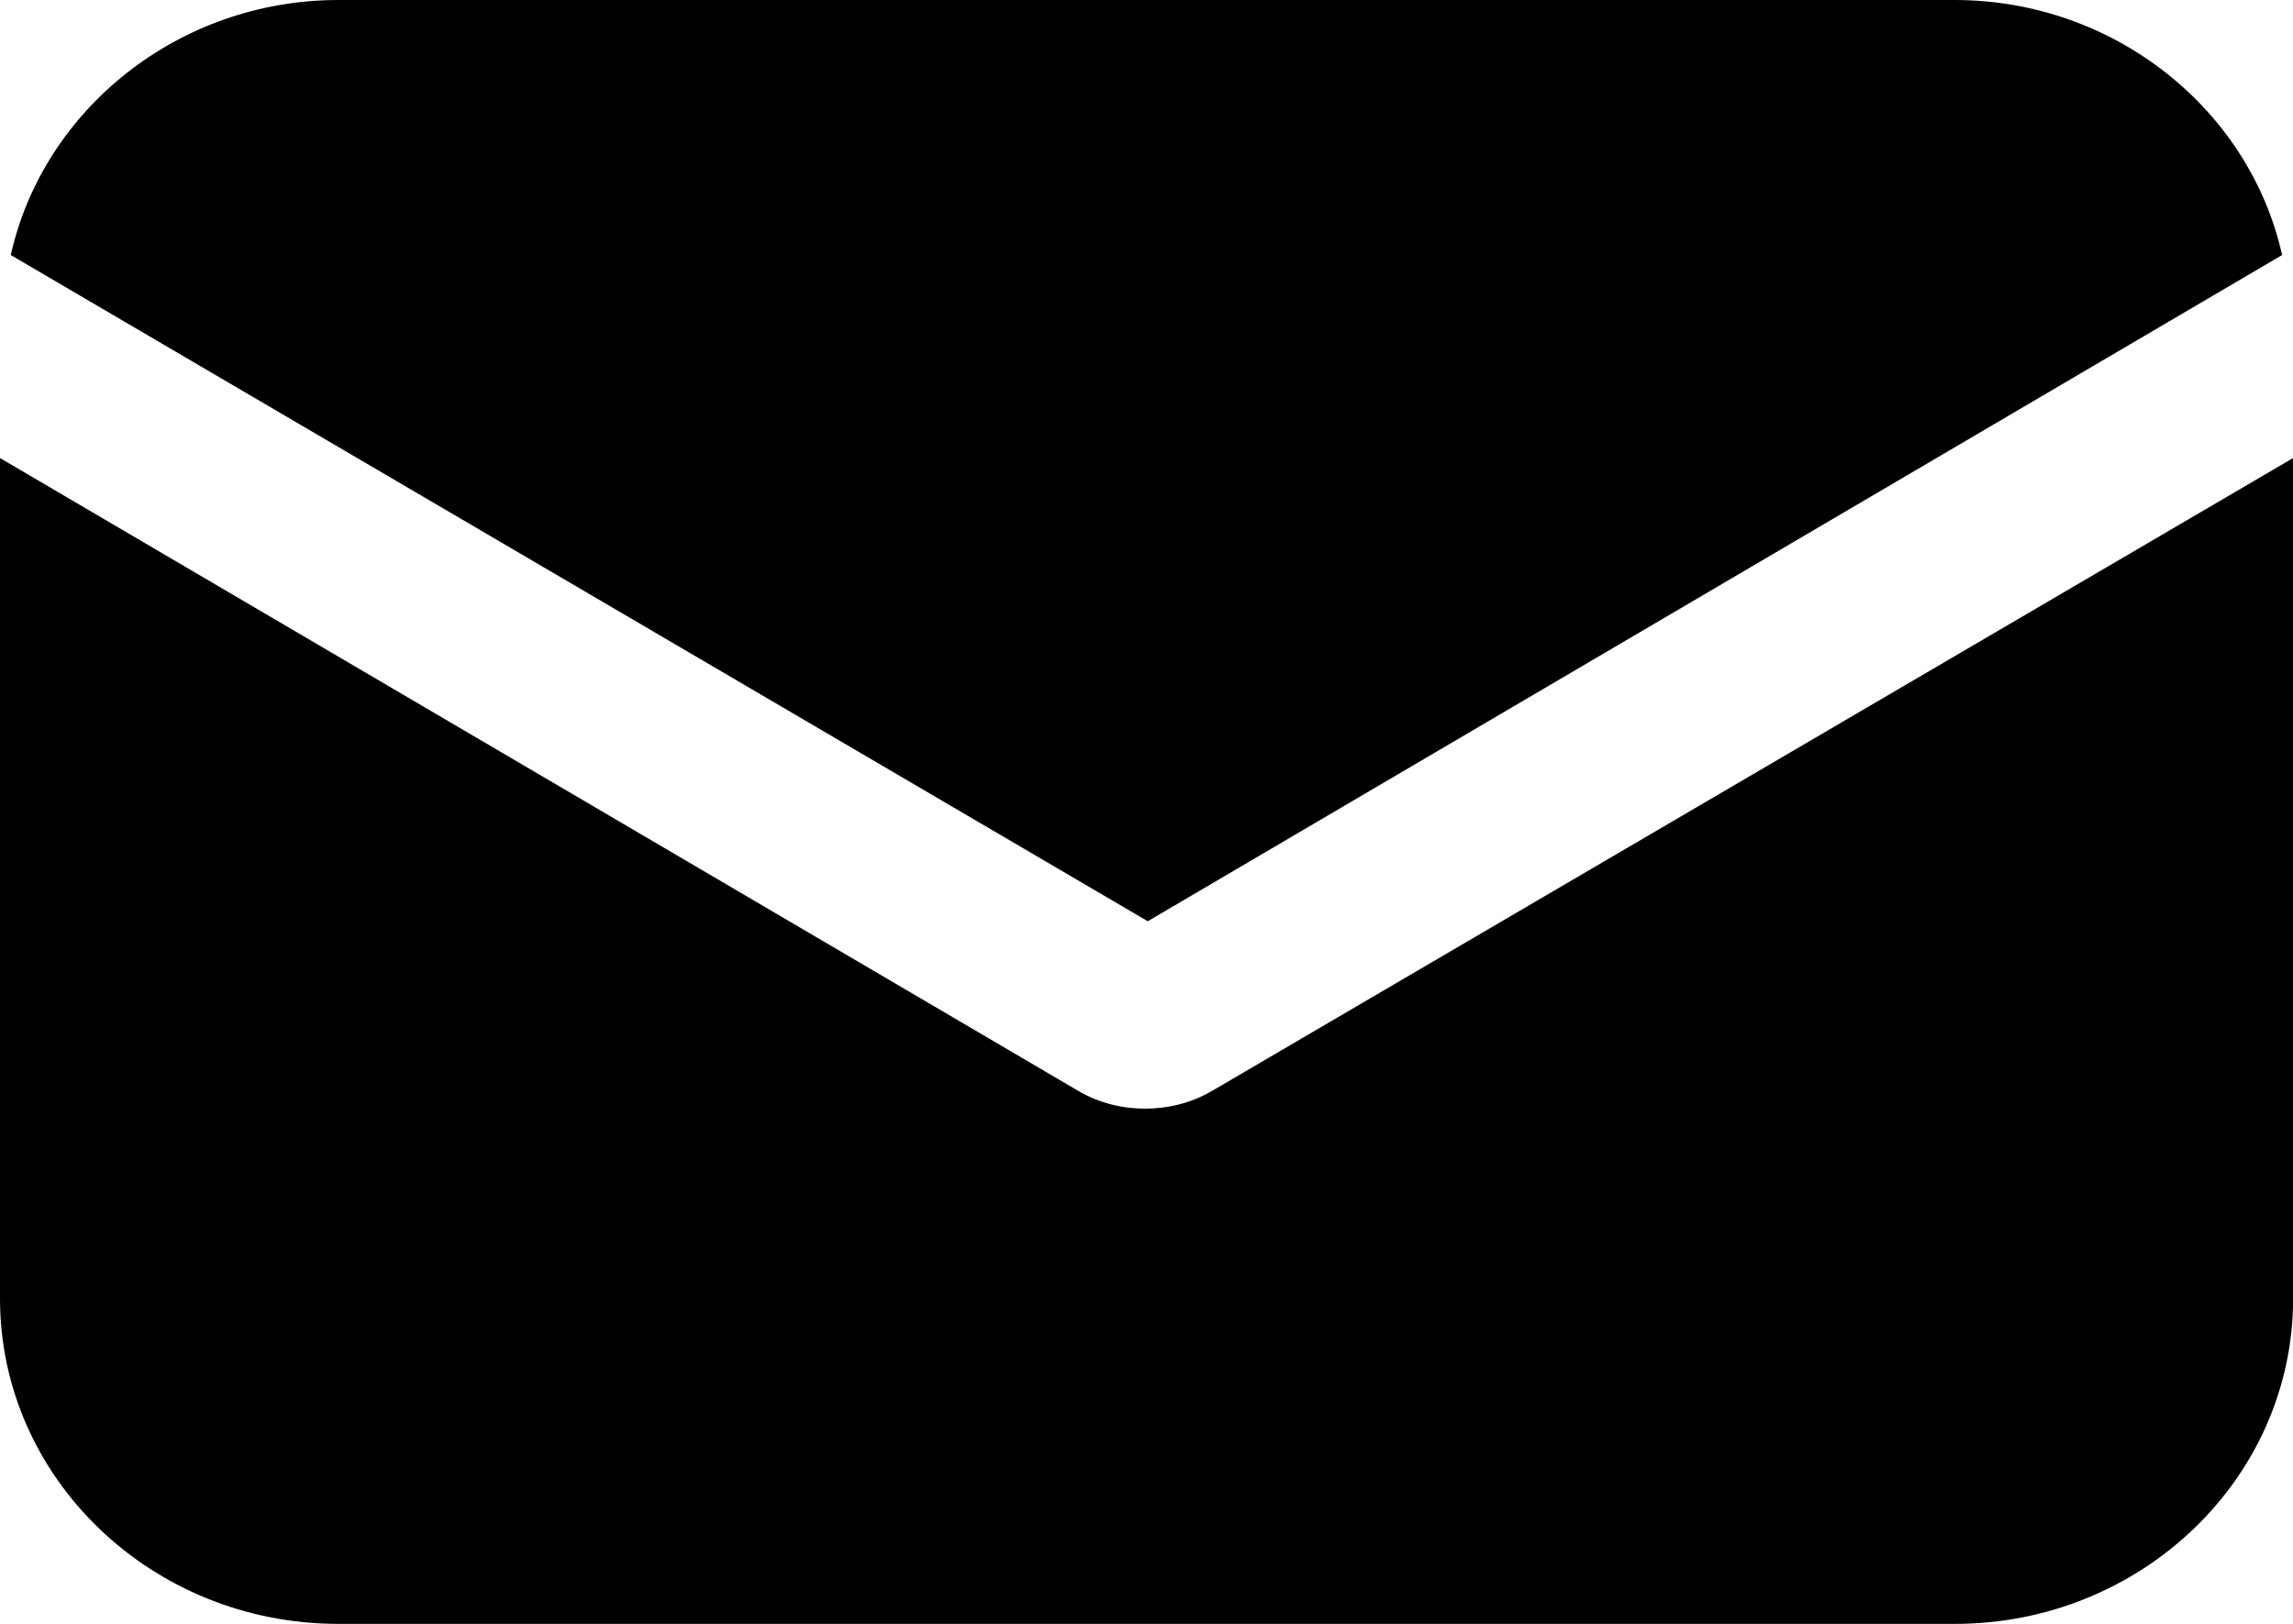
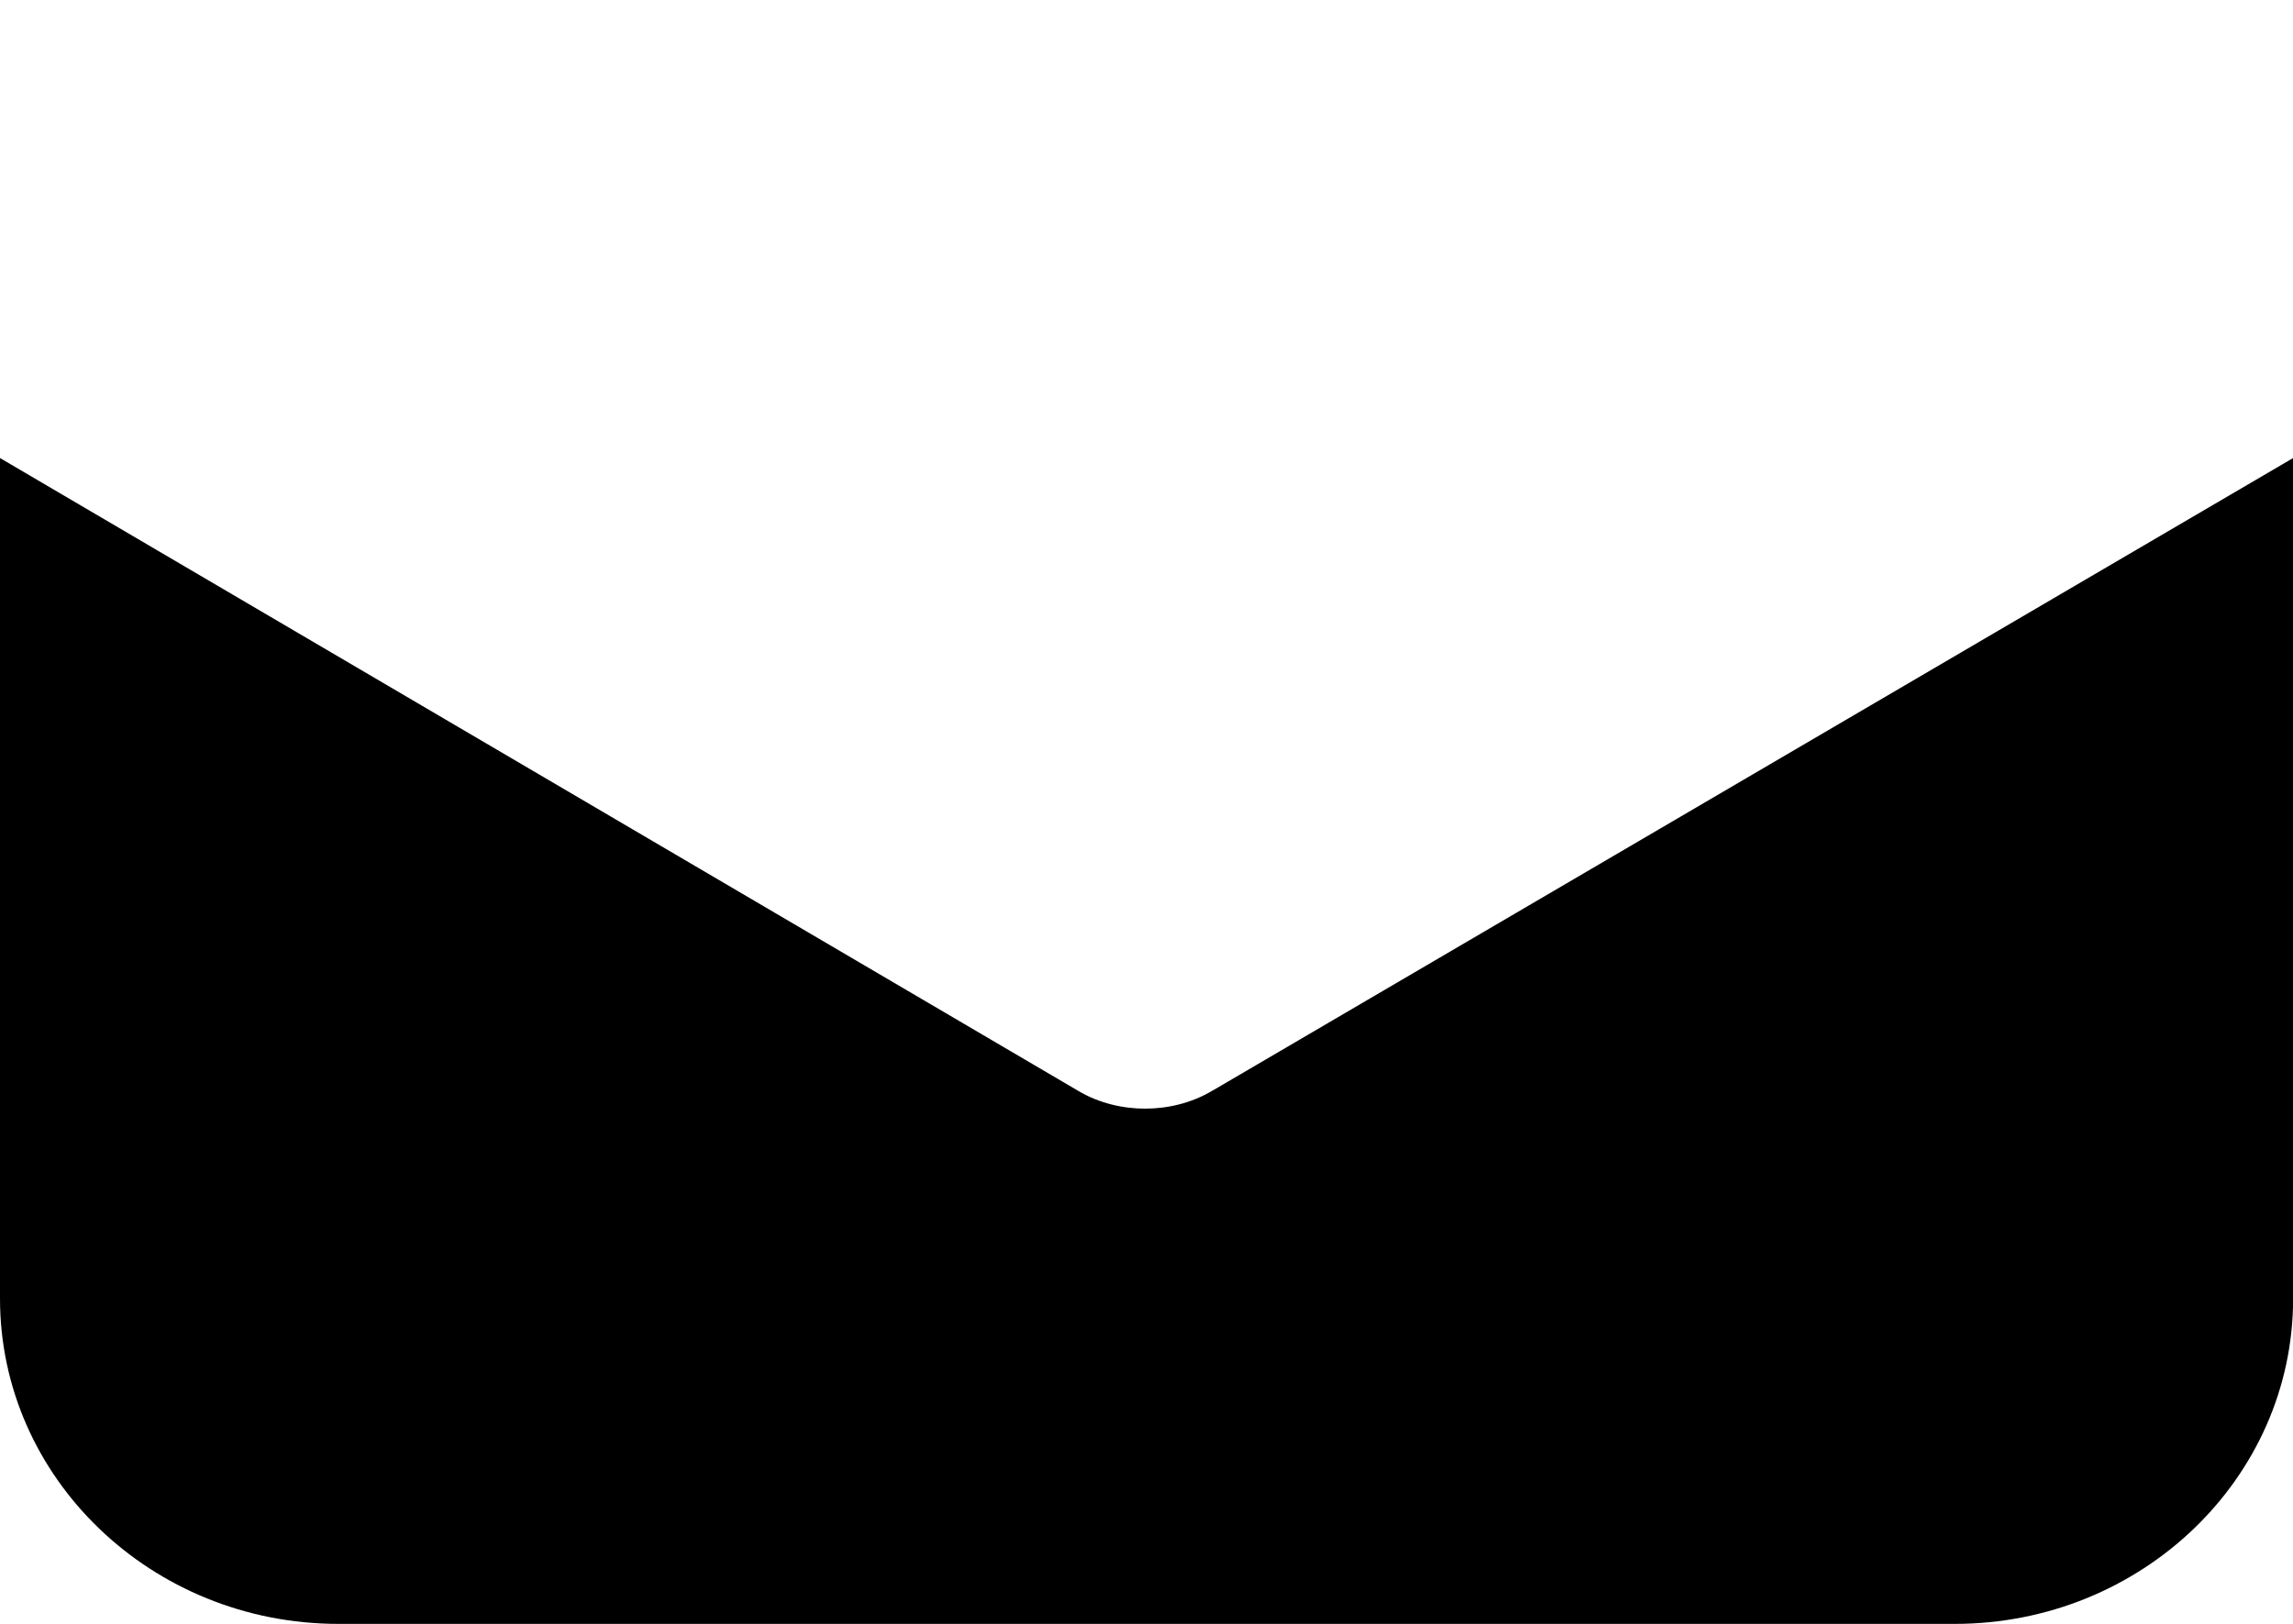
<svg xmlns="http://www.w3.org/2000/svg" id="Layer_1" viewBox="0 0 20 14.167">
-   <path d="m10.578,9.513c-.189.114-.401.159-.59.159s-.401-.045-.59-.159L0,3.996v7.333c0,1.566,1.322,2.838,2.952,2.838h14.097c1.629,0,2.952-1.271,2.952-2.838V3.996l-9.422,5.517Z" />
-   <path d="m17.048,0H2.952C1.558,0,.378.954.094,2.225l9.917,5.812,9.894-5.812c-.283-1.271-1.464-2.225-2.857-2.225Z" />
+   <path d="m10.578,9.513c-.189.114-.401.159-.59.159s-.401-.045-.59-.159L0,3.996v7.333c0,1.566,1.322,2.838,2.952,2.838h14.097c1.629,0,2.952-1.271,2.952-2.838V3.996l-9.422,5.517" />
</svg>